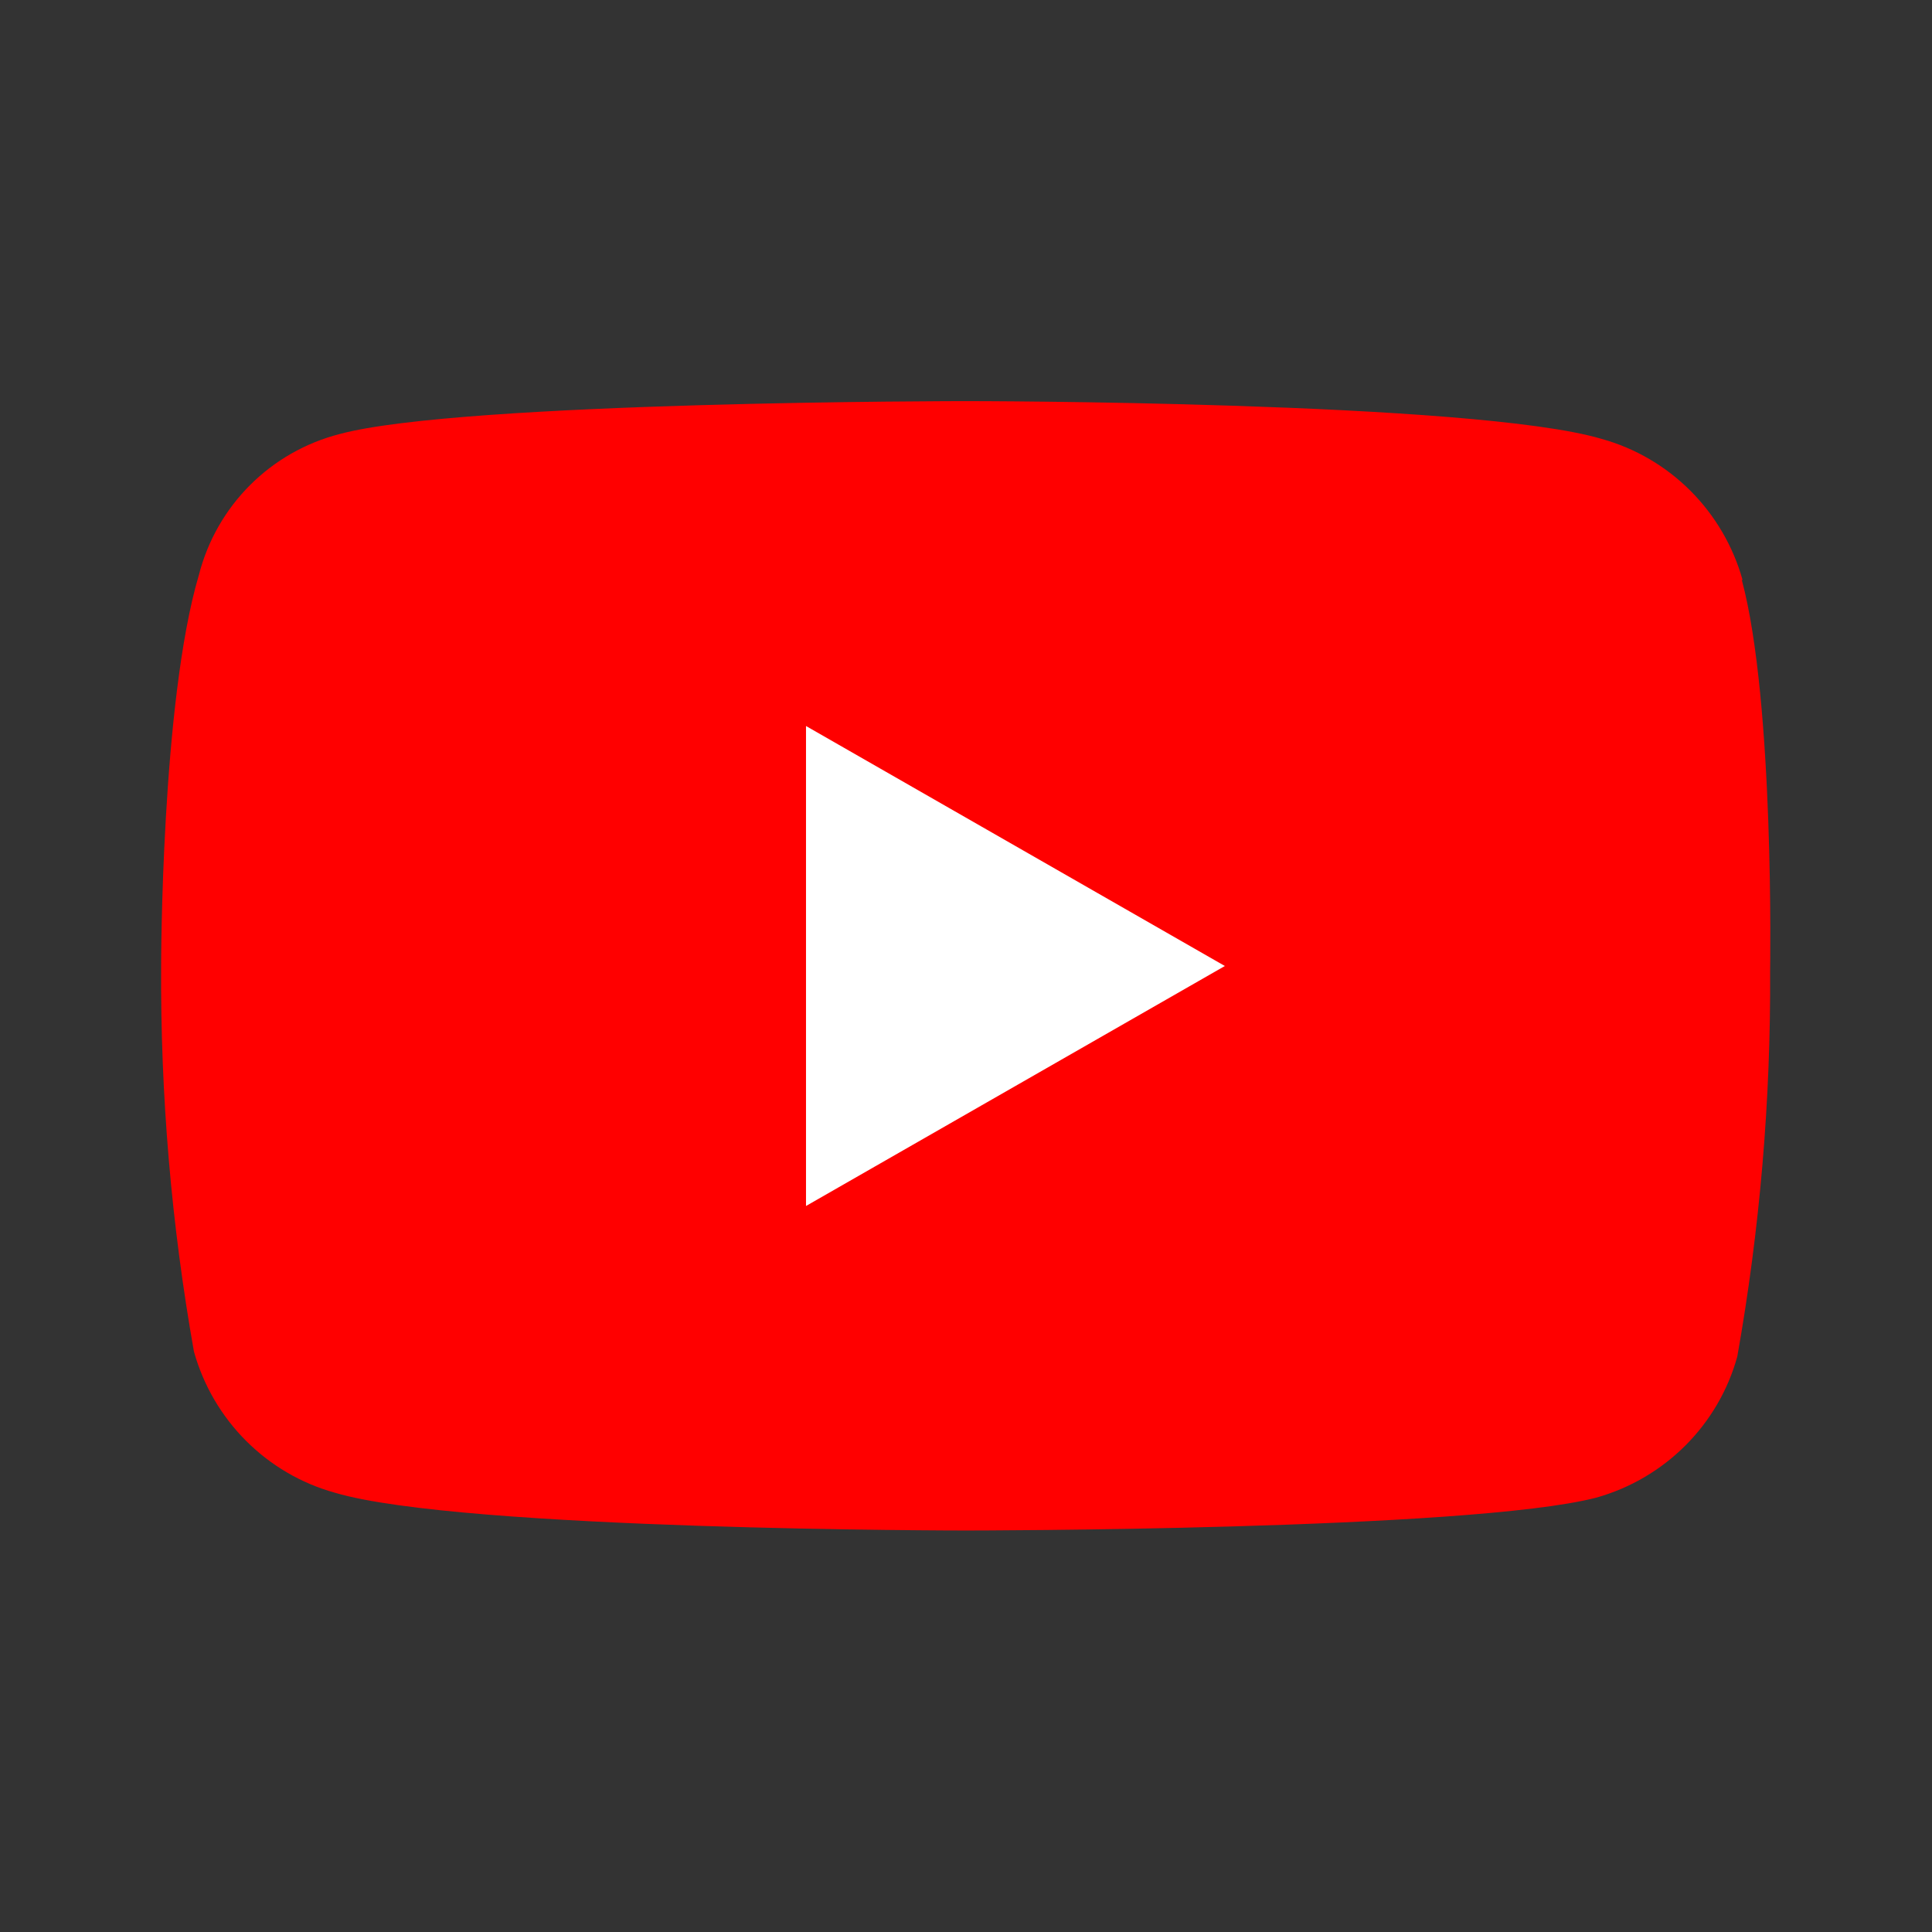
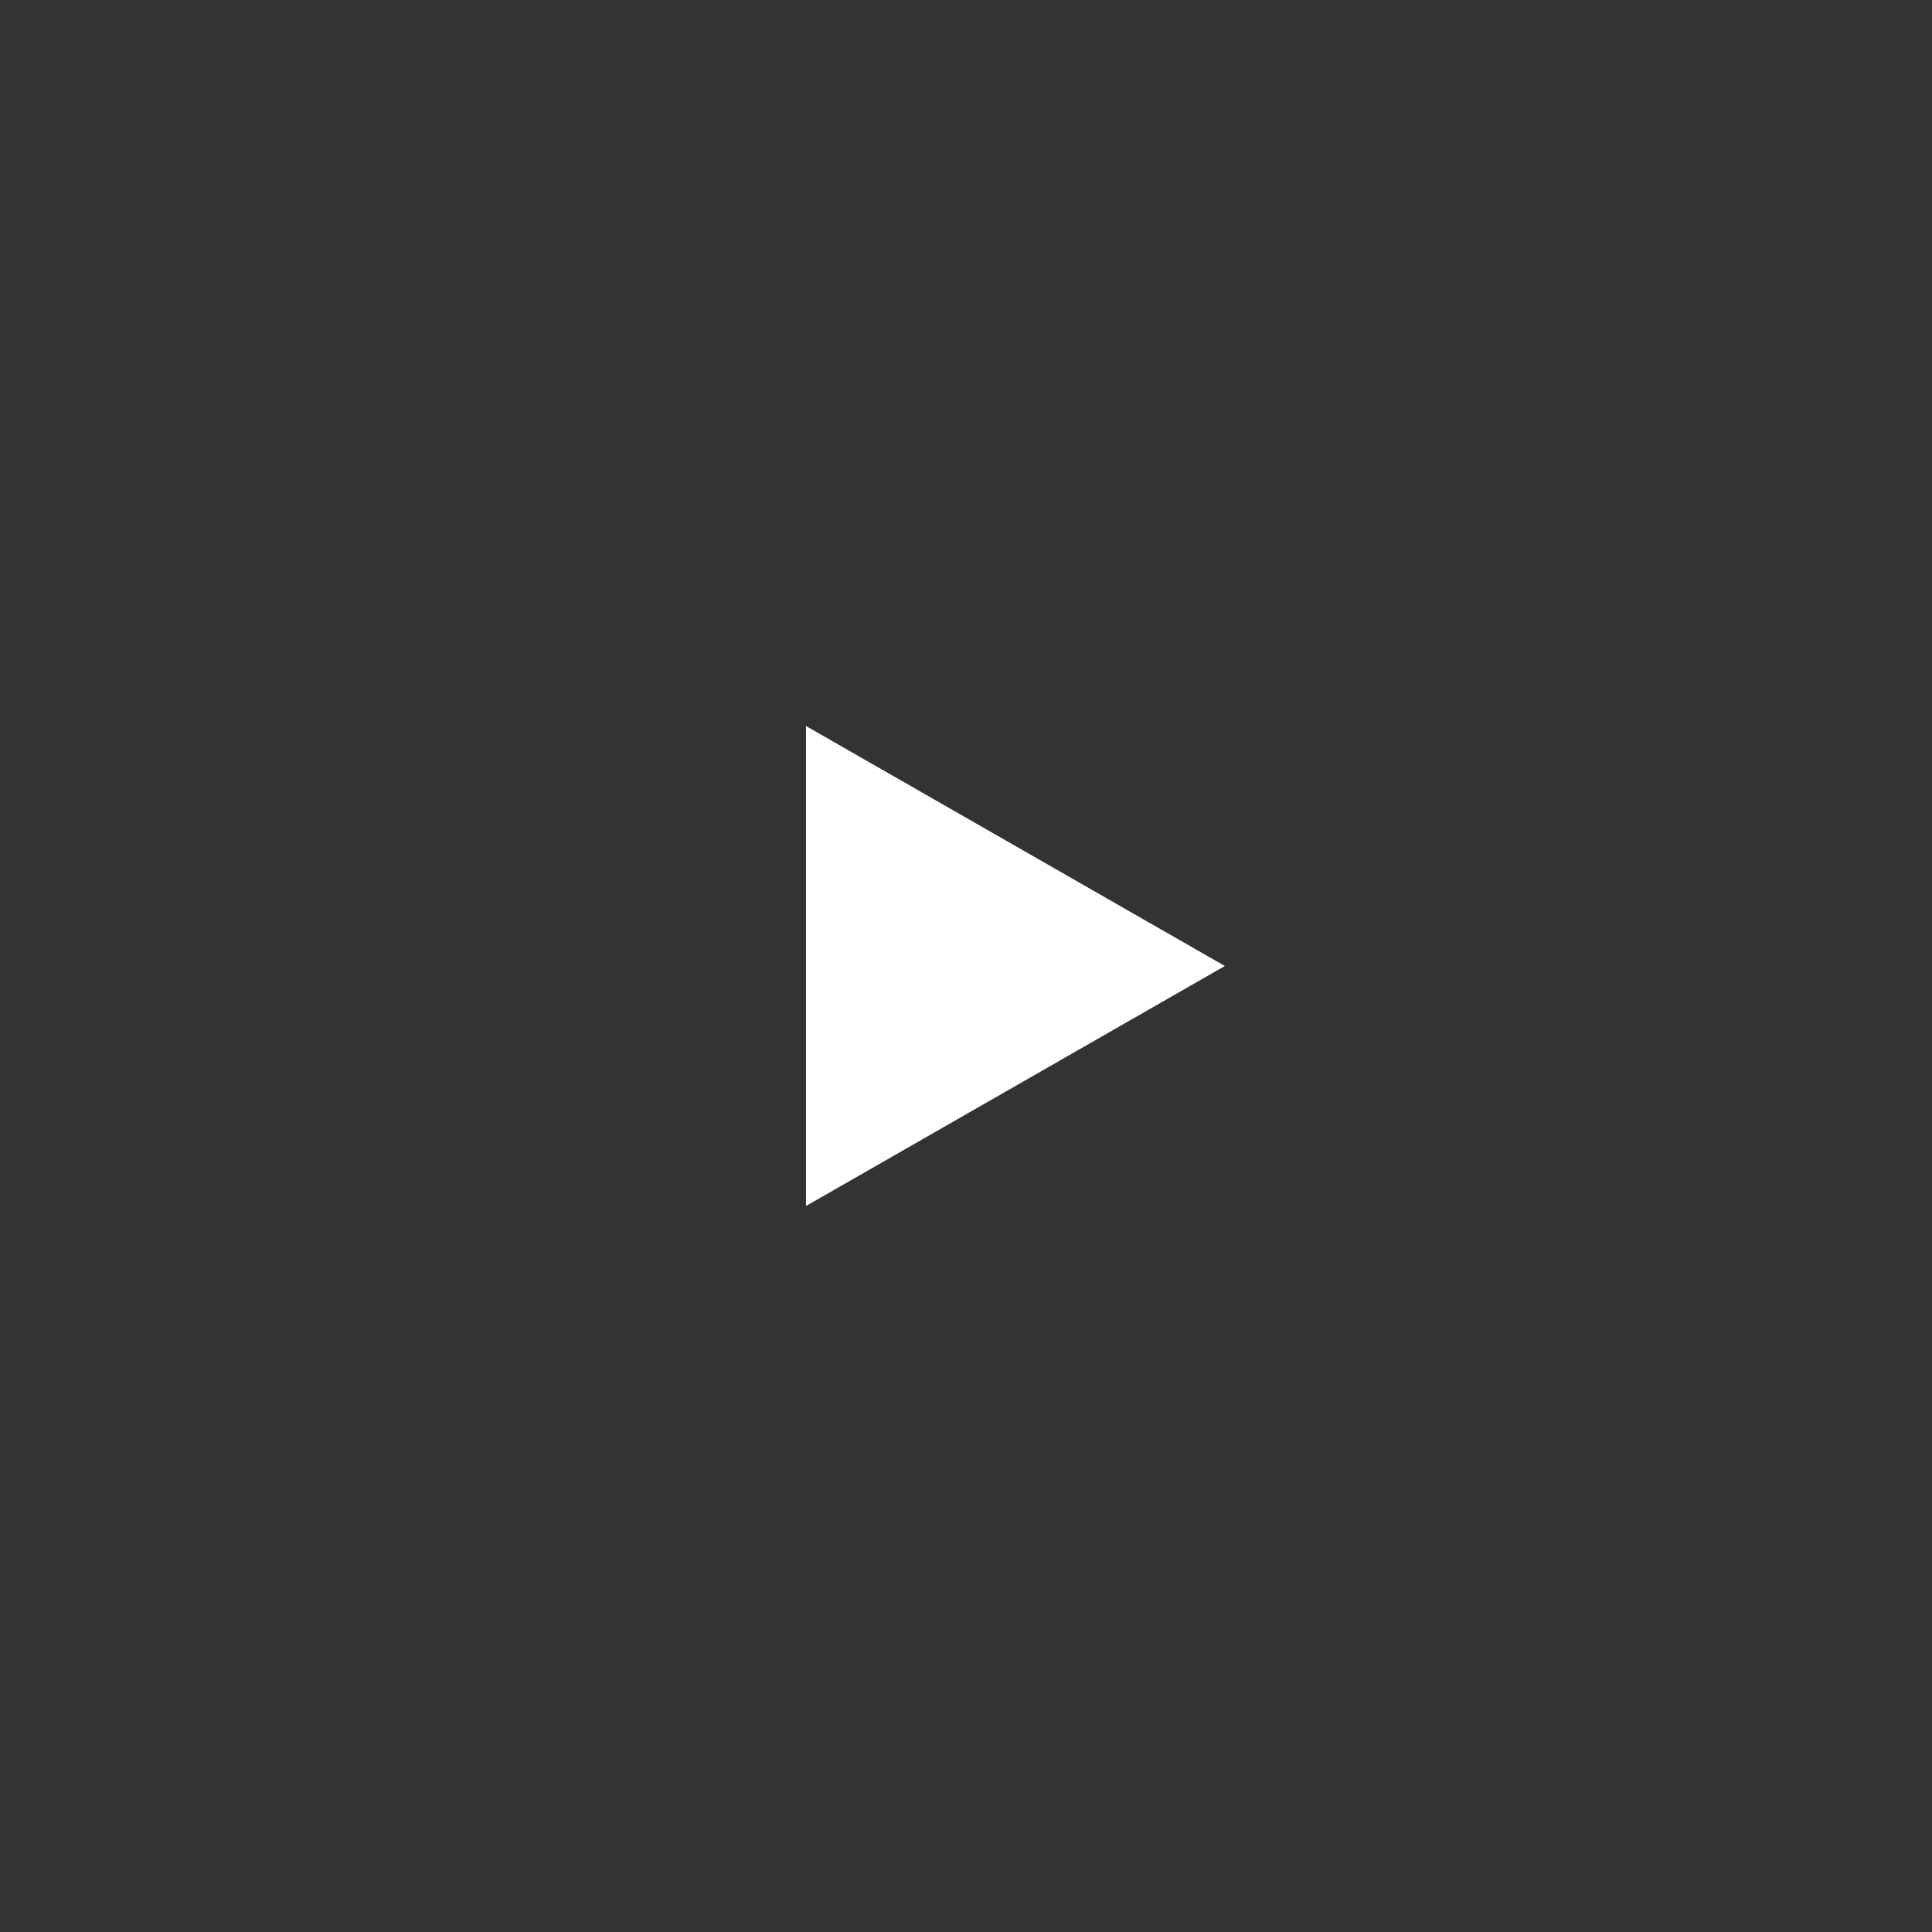
<svg xmlns="http://www.w3.org/2000/svg" id="Camada_1" data-name="Camada 1" version="1.1" viewBox="0 0 512 512">
  <rect x="0" y="0" width="512" height="512" fill="#333333" stroke="none" />
  <defs>
    <style>
      .cls-1 {
        fill: red;
      }

      .cls-1, .cls-2 {
        stroke-width: 0px;
      }

      .cls-2 {
        fill: #fff;
      }
    </style>
  </defs>
-   <path class="cls-1" d="M461.8,153.7c-5.1-18.2-19.3-32.4-37.4-37.4-33.7-10-168.4-10-168.4-10,0,0-133.5,0-165.9,8.7-18.4,4.7-32.7,19-37.4,37.4-10,33.7-10,103.5-10,103.5-.2,34.3,2.7,68.5,8.7,102.3,5.1,18.2,19.3,32.4,37.4,37.4,33.7,10,167.1,10,167.1,10,0,0,133.5,0,167.1-8.7,18.2-5.1,32.4-19.3,37.4-37.4,6-33.8,8.9-68,8.7-102.3,0,0,1.2-71.1-7.5-103.5Z" />
  <polygon class="cls-2" points="213.6 319.6 324.6 256 213.6 192.4 213.6 319.6" />
</svg>